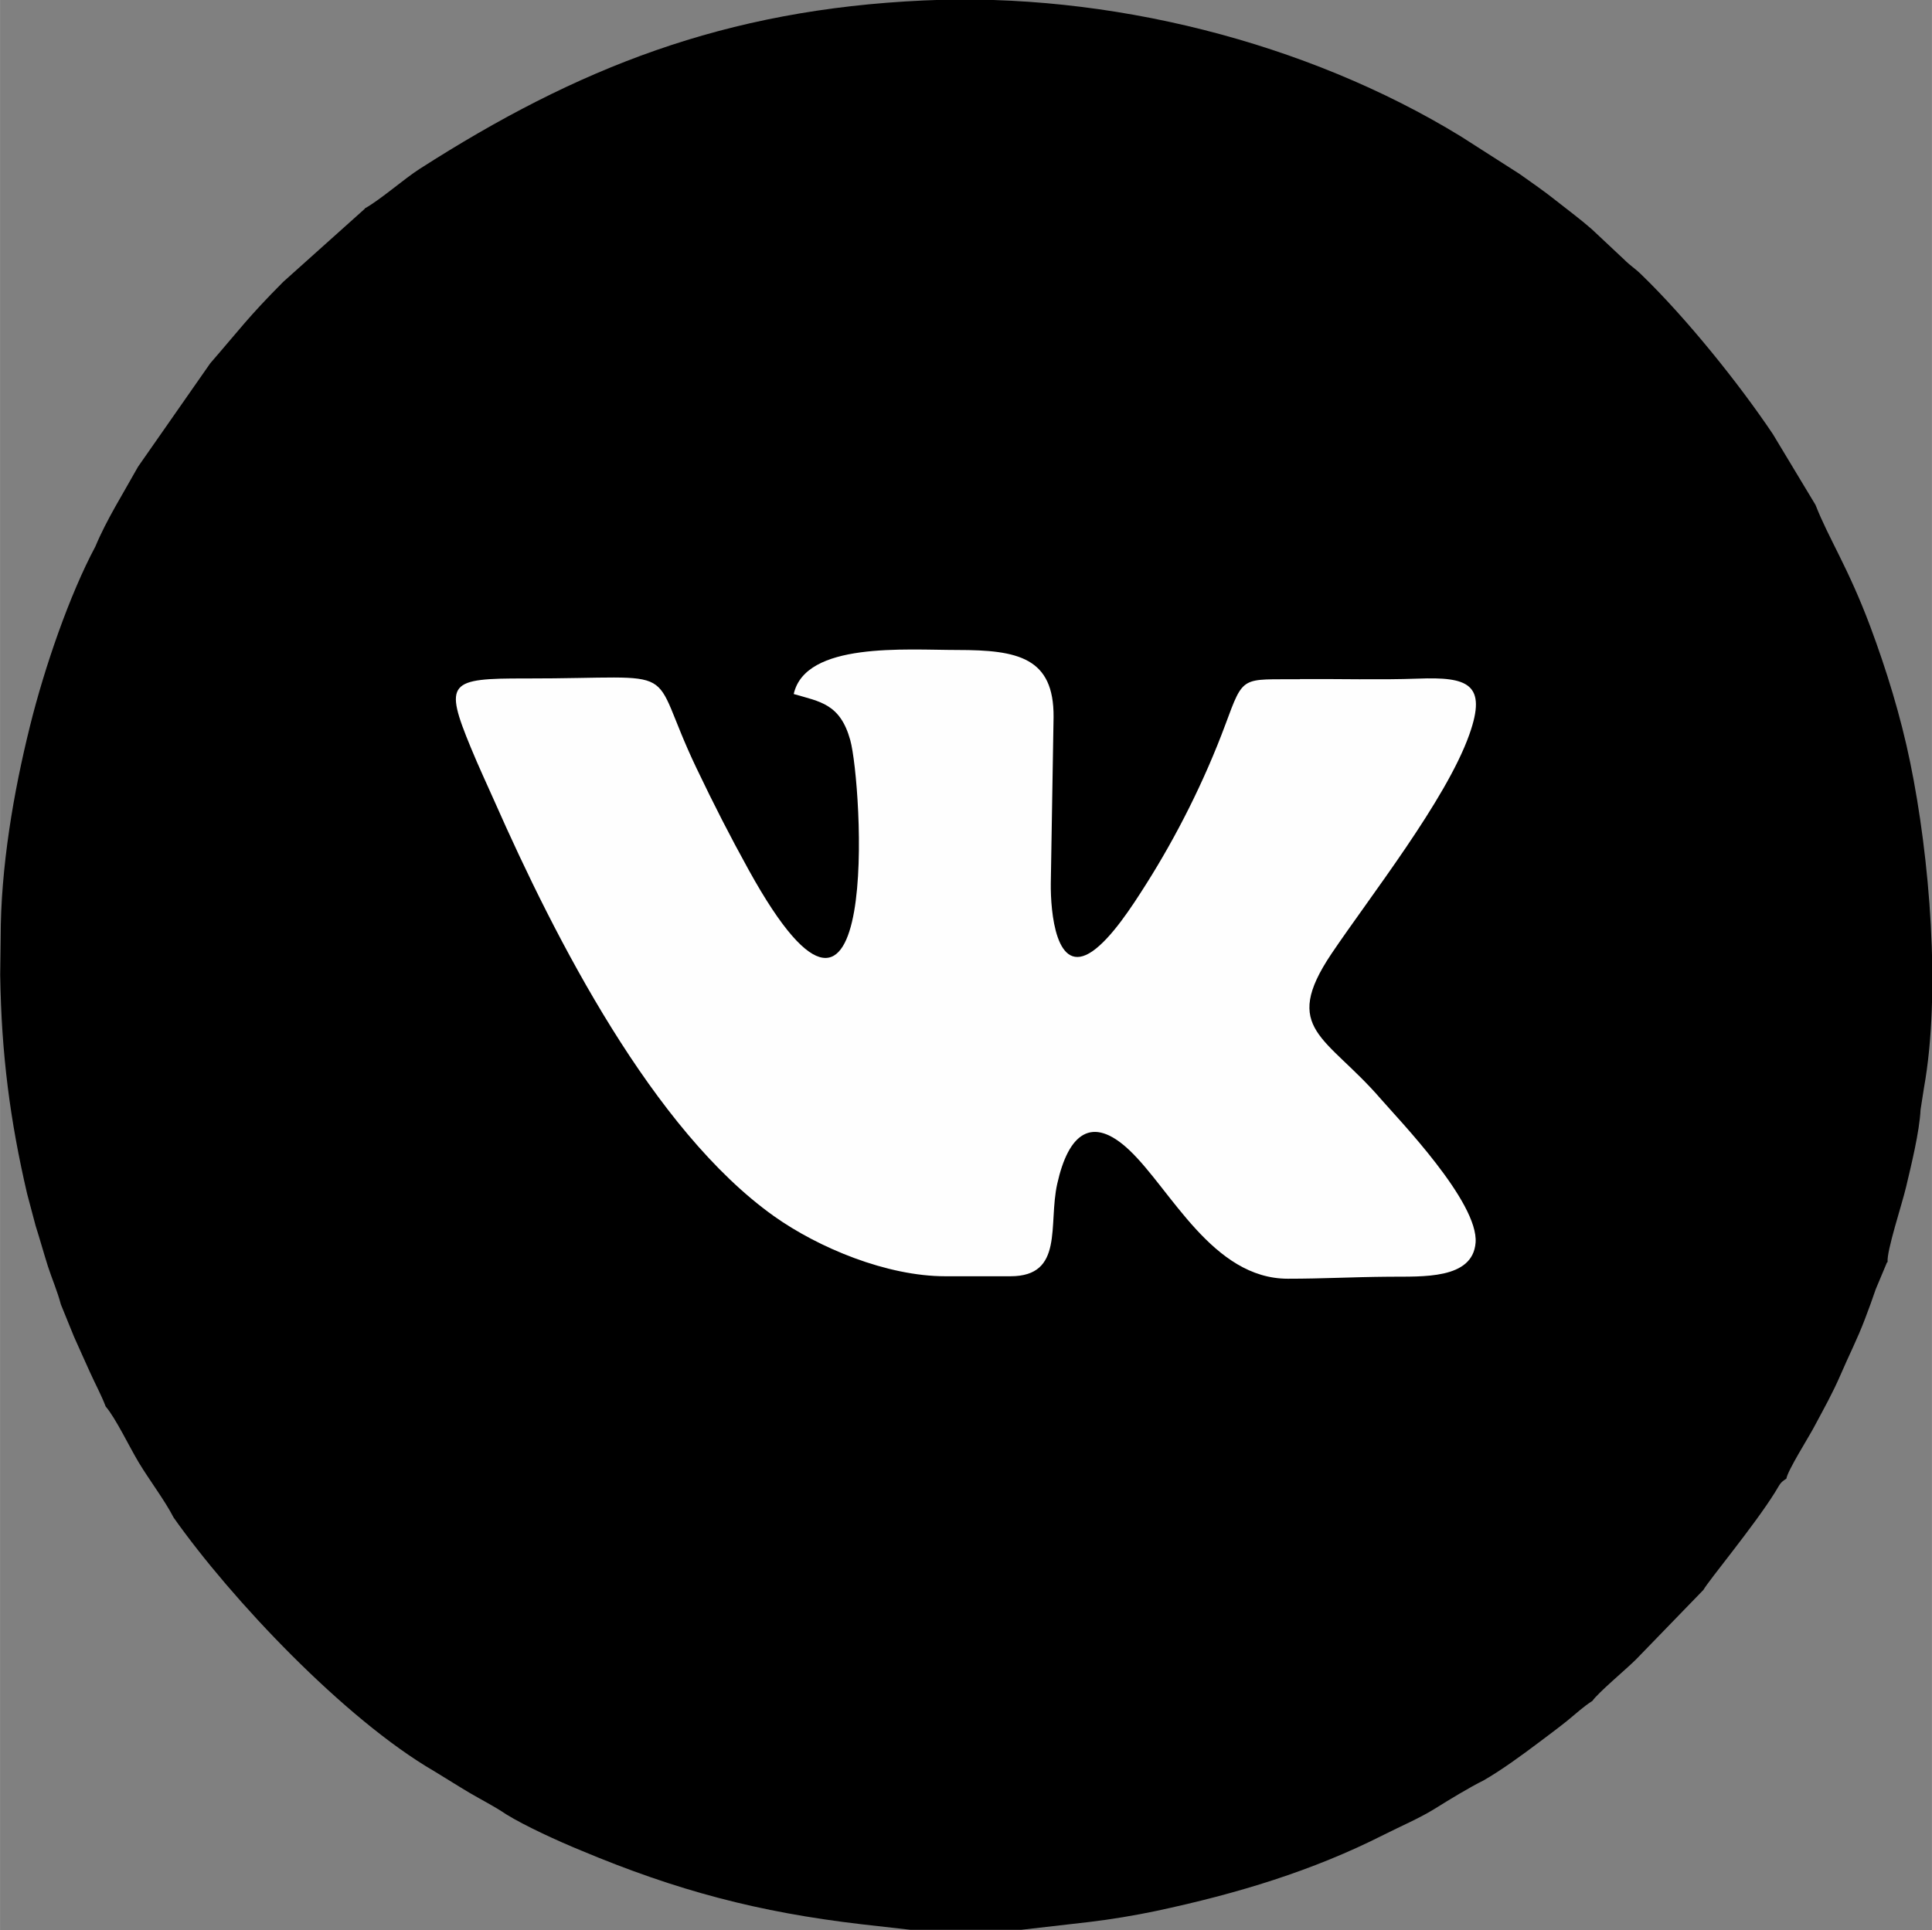
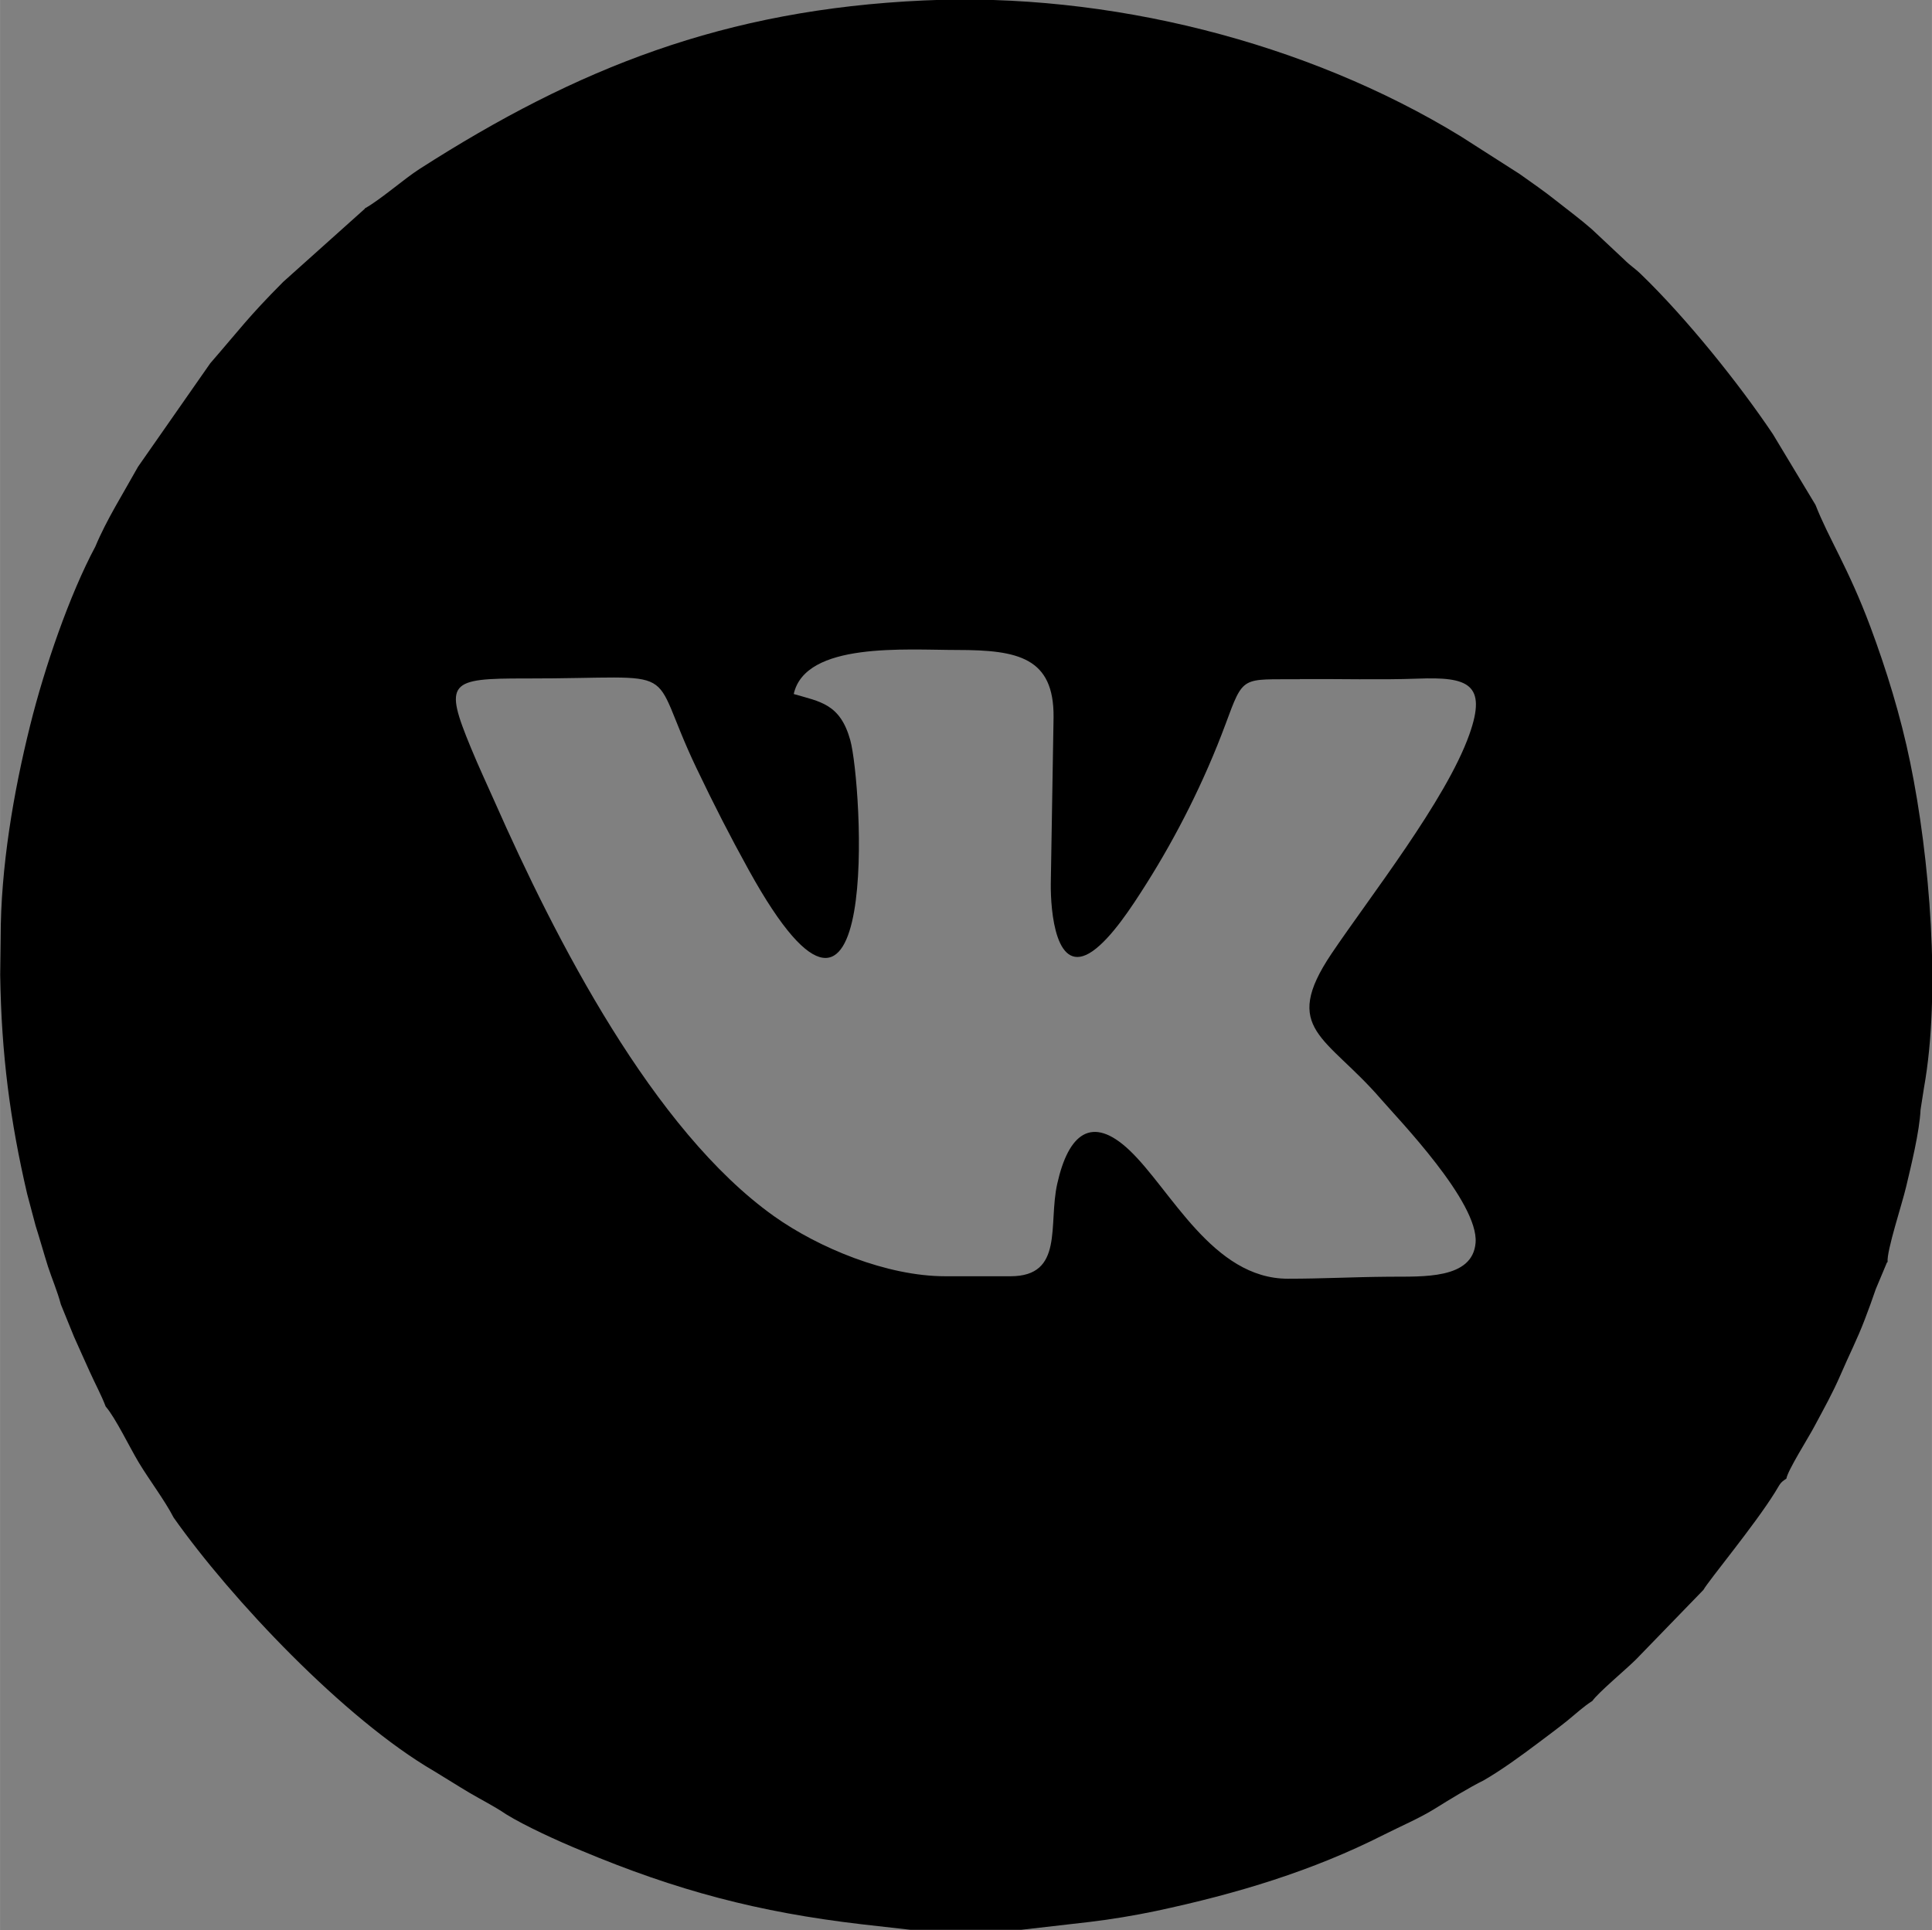
<svg xmlns="http://www.w3.org/2000/svg" xml:space="preserve" width="26.793mm" height="26.775mm" style="shape-rendering:geometricPrecision; text-rendering:geometricPrecision; image-rendering:optimizeQuality; fill-rule:evenodd; clip-rule:evenodd" viewBox="0 0 12543 12535">
  <rect x="0" y="0" width="12543" height="12535" fill="#808080" stroke="none" />
  <defs>
    <style type="text/css">  .fil1 {fill:black} .fil0 {fill:#FEFEFE}  </style>
  </defs>
  <g id="Слой_x0020_1">
    <g id="_1481292224">
-       <ellipse class="fil0" cx="6272" cy="6267" rx="5299" ry="5225" />
      <path class="fil1" d="M8439 4410c252,-2 518,6 768,-3 319,-12 451,31 332,364 -151,425 -646,1053 -895,1423 -330,492 -32,534 321,943 116,134 635,670 615,933 -19,240 -346,219 -561,221 -251,2 -424,13 -658,13 -488,0 -759,-579 -1028,-834 -246,-233 -397,-106 -469,217 -60,266 46,601 -304,601l-423 0c-379,0 -822,-184 -1112,-390 -785,-559 -1418,-1796 -1815,-2695 -52,-117 -101,-221 -153,-347 -177,-428 -143,-451 355,-450 1061,1 778,-112 1109,581 117,245 217,440 340,663 868,1571 736,-569 659,-844 -66,-237 -197,-249 -367,-299 76,-340 726,-286 1063,-286 393,0 627,49 624,436l-18 1081c-2,179 32,605 271,439 123,-86 253,-285 349,-437 196,-310 377,-667 514,-1036 120,-324 102,-290 484,-293zm-6071 -3054l-529 474c-228,229 -282,308 -474,529l-469 672c-96,173 -205,345 -277,518 -168,314 -330,785 -424,1164 -107,430 -191,918 -191,1379l-3 239c8,517 64,945 175,1422l55 207c28,88 52,175 80,264 25,77 62,163 84,247l85 209c35,80 67,148 102,227 34,76 76,153 104,227 63,72 157,268 215,364 68,113 169,246 226,357 373,529 1109,1308 1690,1646 73,44 151,94 232,142 76,45 159,86 237,139 119,74 339,175 486,235 622,261 1153,401 1820,479l318 36 721 0 444 -51c135,-16 292,-42 430,-71 530,-113 1017,-261 1477,-494 115,-58 235,-109 333,-170 91,-57 231,-142 317,-184 118,-68 245,-161 362,-249 60,-45 123,-92 178,-136 63,-51 105,-92 166,-131 40,-56 214,-201 282,-268l439 -453c38,-66 330,-417 465,-634 35,-56 30,-60 74,-89 6,-49 146,-271 178,-332 70,-131 121,-221 174,-343 55,-128 108,-230 157,-359 26,-68 48,-128 71,-196l70 -167c1,-6 5,-7 7,-10 -7,-71 94,-376 120,-487 32,-136 87,-357 94,-502l22 -141c111,-619 37,-1500 -89,-2112 -62,-303 -155,-604 -259,-883 -144,-385 -270,-571 -356,-791l-277 -460c-220,-328 -561,-753 -856,-1038 -41,-40 -68,-54 -109,-95l-210 -197c-74,-65 -149,-120 -235,-188 -75,-60 -154,-114 -234,-171l-383 -245c-998,-611 -2287,-937 -3486,-882 -1295,59 -2251,439 -3273,1094 -100,64 -253,199 -355,256z" />
    </g>
  </g>
</svg>